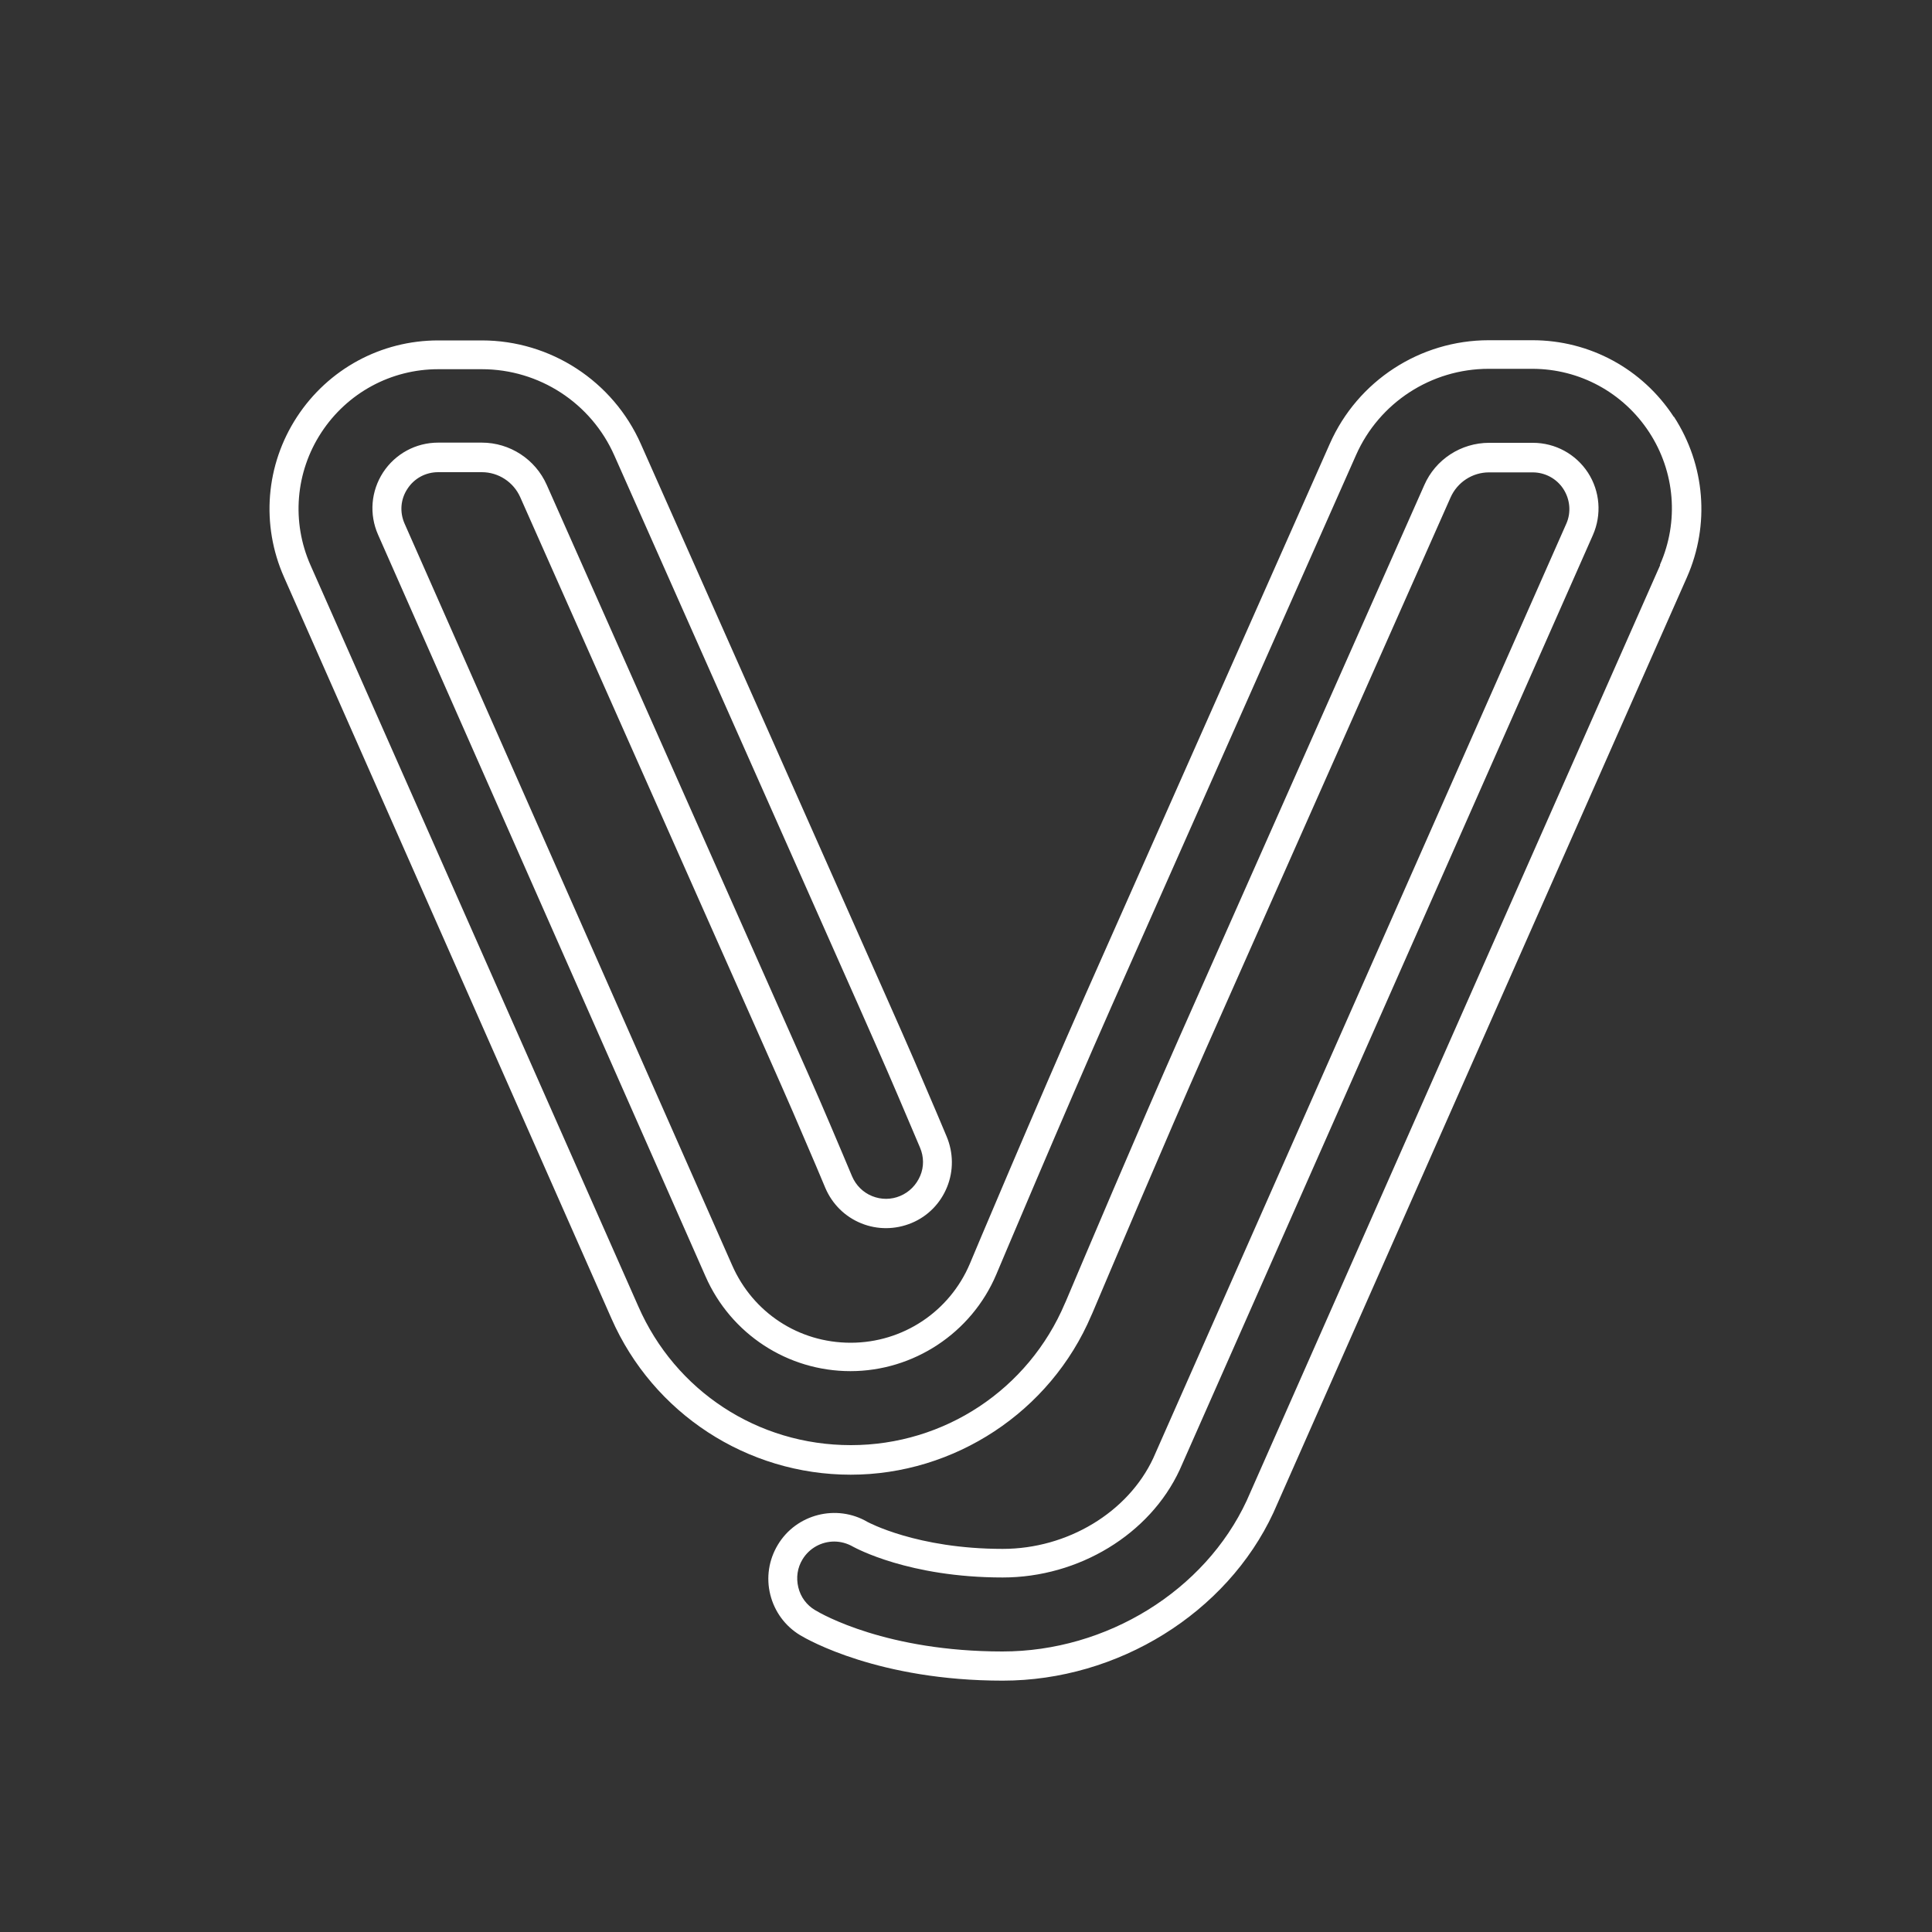
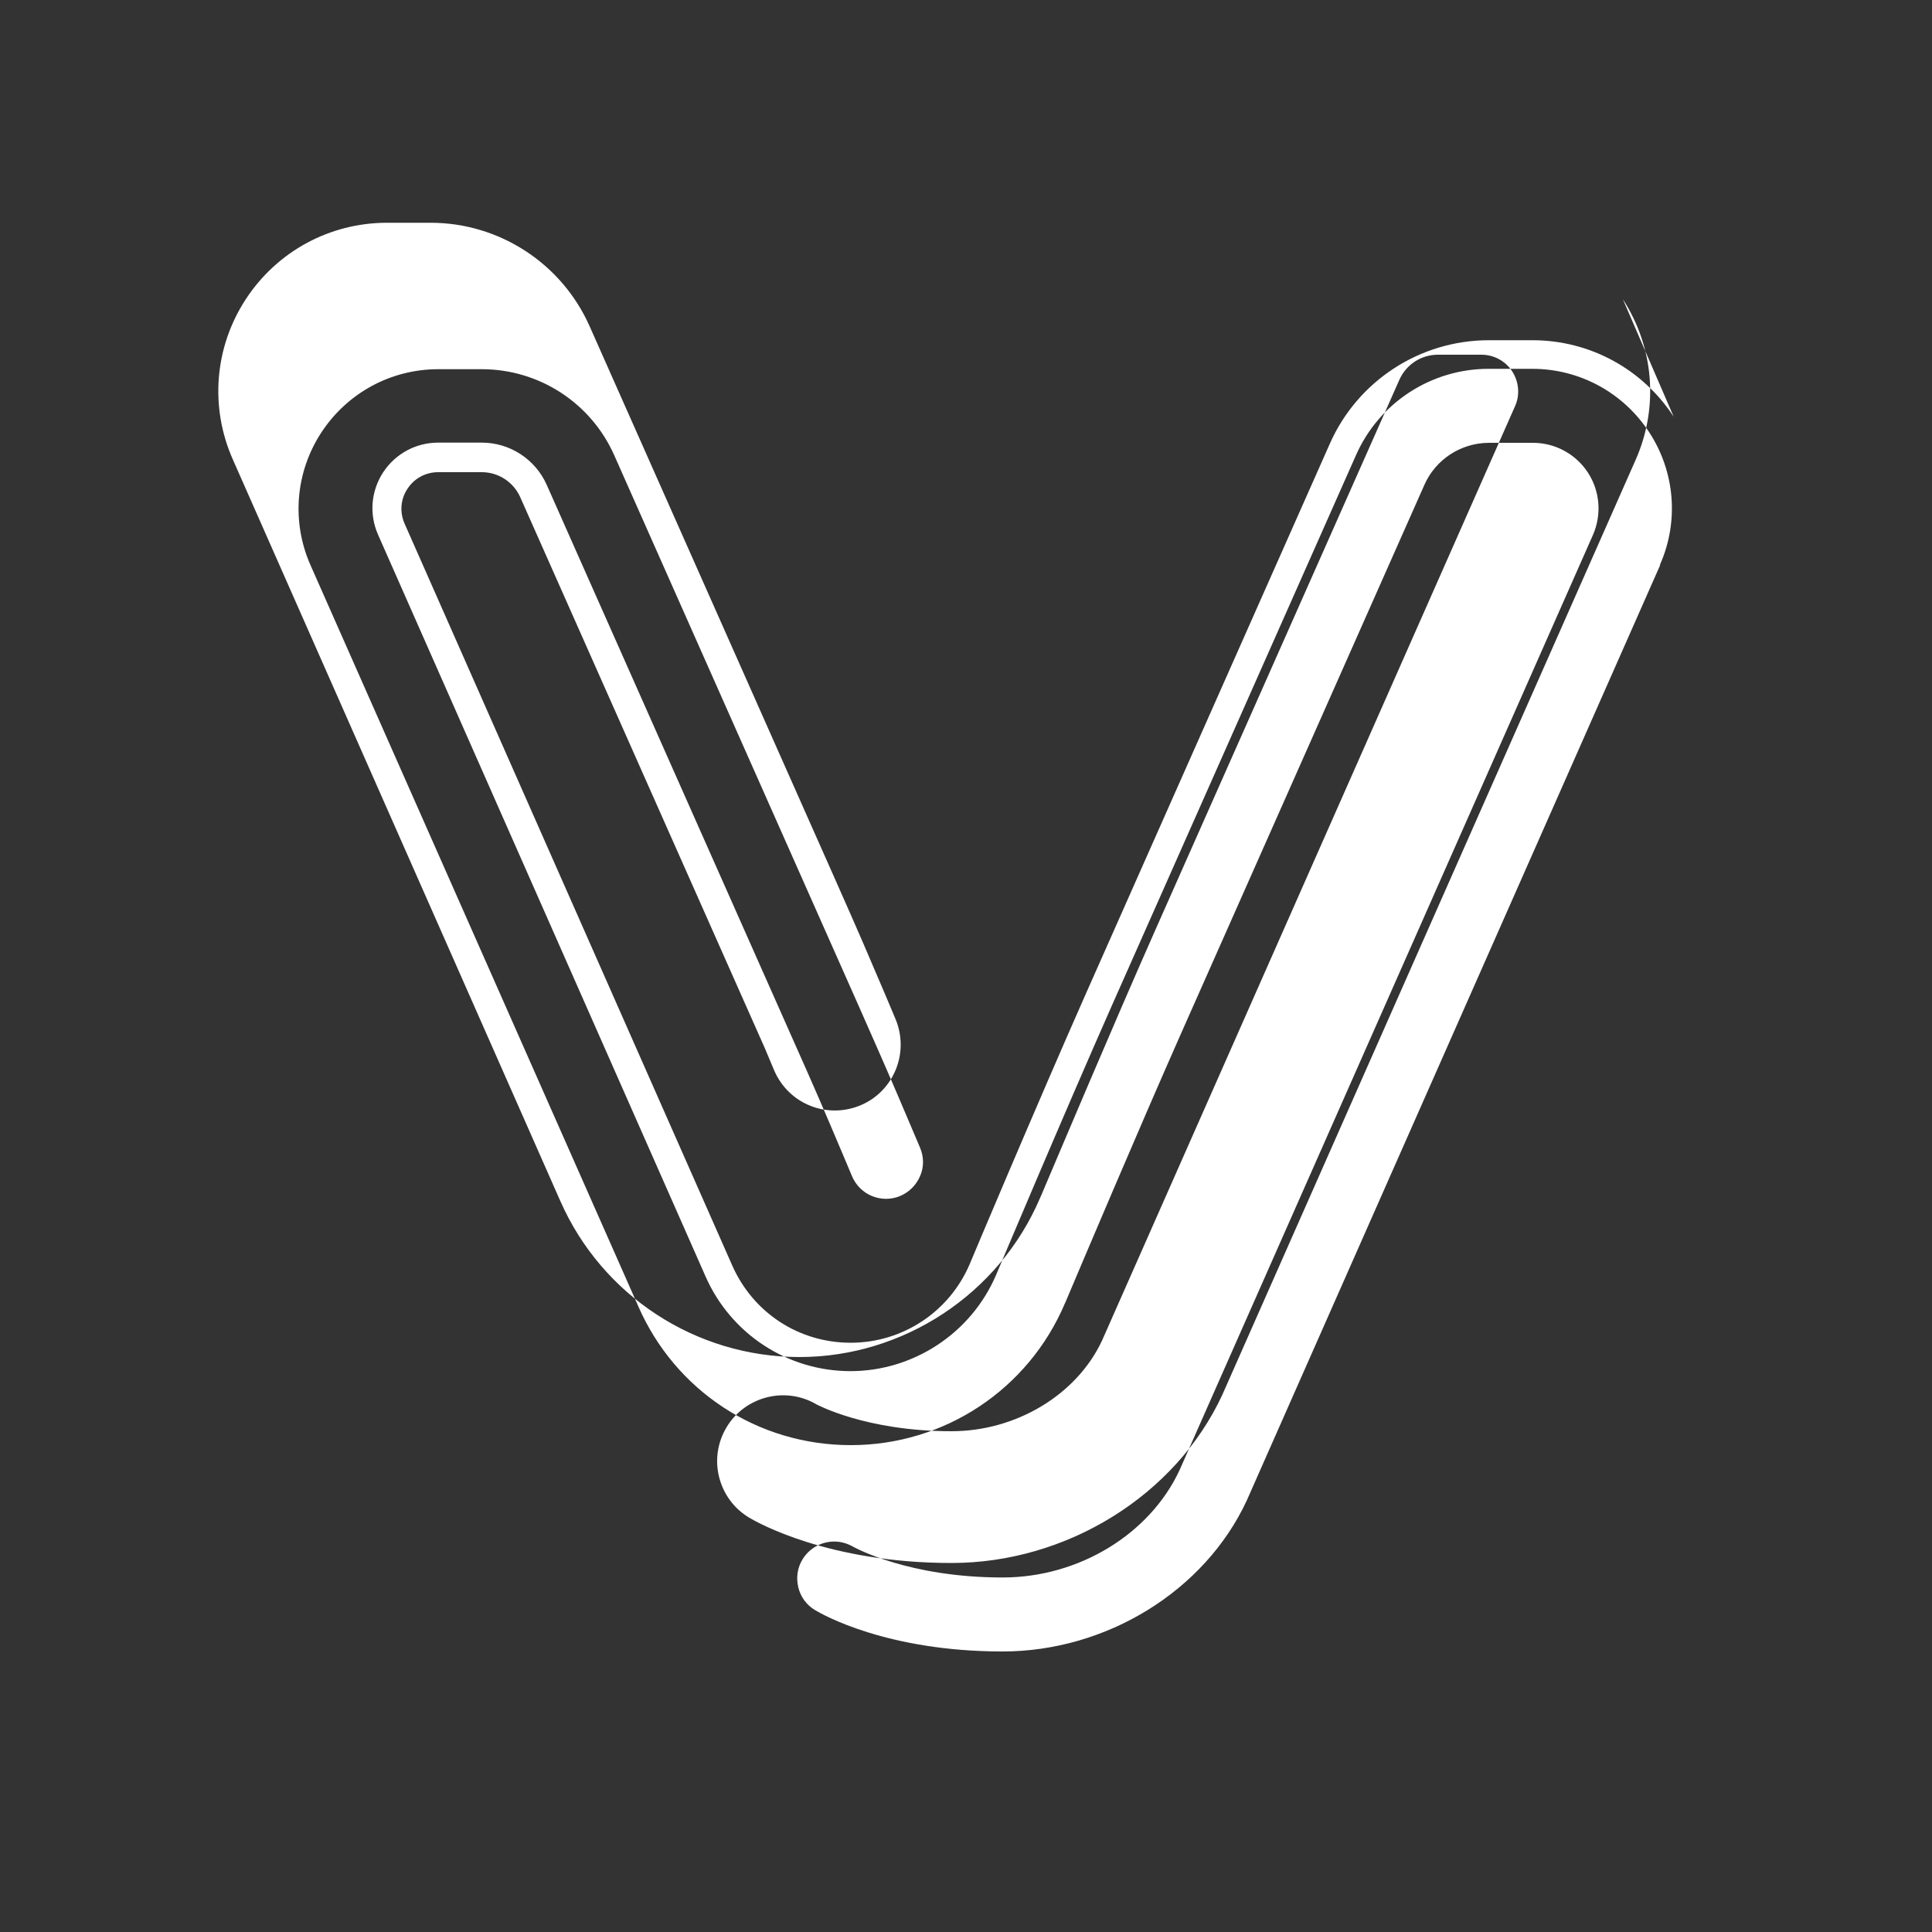
<svg xmlns="http://www.w3.org/2000/svg" viewBox="0 0 100 100">
  <rect x="0" y="0" width="100" height="100" fill="#333333" stroke="none" />
  <defs>
    <style>.cls-1{fill:#fff;}</style>
  </defs>
-   <path class="cls-1" d="m86.63,21.57c-1.62-2.48-4.35-3.96-7.31-3.96h-2.26c-3.56,0-6.79,2.1-8.23,5.36l-12.65,28.52c-2.47,5.58-5.96,13.86-5.98,13.92-1.05,2.48-3.47,4.09-6.17,4.09s-5.06-1.57-6.13-4L20.94,27.1c-.26-.59-.21-1.26.15-1.8.35-.54.94-.86,1.59-.86h2.26c.86,0,1.64.51,1.99,1.3l12.66,28.52c1.41,3.18,1.59,3.61,2.65,6.09l.48,1.14c.36.84,1.02,1.49,1.86,1.83.84.34,1.77.33,2.61-.02s1.49-1.02,1.83-1.86c.34-.84.33-1.77-.02-2.61l-.51-1.21c-1.05-2.46-1.24-2.92-2.66-6.12l-12.66-28.52c-1.44-3.25-4.67-5.36-8.23-5.36h-2.26c-2.96,0-5.69,1.48-7.31,3.96-1.62,2.48-1.87,5.58-.67,8.29l16.95,38.38c2.16,4.91,7.02,8.08,12.38,8.08s10.33-3.24,12.46-8.25l.05-.11c.85-2,3.77-8.92,5.89-13.7l12.65-28.52c.35-.79,1.13-1.3,1.99-1.3h2.26c.64,0,1.24.32,1.59.86.35.54.41,1.22.15,1.8l-21.38,48.37c-1.31,2.8-4.44,4.69-7.79,4.69-4.45,0-6.98-1.39-6.99-1.39-1.61-.95-3.7-.41-4.65,1.18-.47.78-.61,1.7-.39,2.58.22.88.77,1.63,1.55,2.1.4.24,4.09,2.35,10.48,2.35,5.96,0,11.59-3.49,14.01-8.69l21.41-48.43c1.19-2.71.94-5.8-.67-8.29Zm-.7,7.68l-21.4,48.42c-2.17,4.67-7.25,7.81-12.64,7.81-5.98,0-9.34-1.92-9.7-2.14-.44-.26-.75-.68-.87-1.18-.12-.5-.05-1.01.22-1.45.36-.59.99-.92,1.64-.92.33,0,.67.09.98.27.12.06,2.88,1.59,7.74,1.59,3.93,0,7.61-2.23,9.16-5.57l21.39-48.39c.46-1.05.37-2.26-.26-3.23-.63-.96-1.69-1.54-2.85-1.54h-2.26c-1.46,0-2.78.86-3.36,2.19l-12.65,28.52c-2.12,4.79-5.05,11.71-5.9,13.72l-.05.11c-1.89,4.46-6.24,7.34-11.08,7.34s-9.09-2.82-11-7.18L16.07,29.25c-.99-2.24-.78-4.81.56-6.86,1.34-2.05,3.6-3.28,6.05-3.28h2.26c2.97,0,5.66,1.75,6.86,4.47l12.66,28.52c1.41,3.19,1.61,3.65,2.68,6.17l.48,1.13c.2.47.21.99.01,1.46s-.56.84-1.03,1.04c-.47.2-.99.2-1.46.01-.47-.19-.84-.56-1.04-1.03l-.48-1.14c-1.06-2.5-1.24-2.93-2.66-6.12l-12.66-28.52c-.59-1.33-1.91-2.19-3.36-2.19h-2.26c-1.16,0-2.22.58-2.85,1.54-.63.97-.73,2.17-.26,3.23l16.95,38.39c1.31,2.98,4.25,4.9,7.5,4.9s6.26-1.96,7.55-5.01c.03-.07,3.5-8.31,5.97-13.89l12.65-28.52c1.2-2.71,3.89-4.46,6.86-4.46h2.26c2.45,0,4.71,1.23,6.05,3.28,1.34,2.05,1.55,4.62.56,6.86Z" />
+   <path class="cls-1" d="m86.63,21.57c-1.62-2.48-4.35-3.96-7.31-3.96h-2.26c-3.56,0-6.79,2.1-8.23,5.36l-12.65,28.52c-2.47,5.58-5.96,13.86-5.98,13.92-1.05,2.48-3.47,4.09-6.17,4.09s-5.06-1.57-6.13-4L20.94,27.1c-.26-.59-.21-1.26.15-1.8.35-.54.94-.86,1.59-.86h2.26c.86,0,1.64.51,1.99,1.3l12.66,28.52l.48,1.14c.36.84,1.02,1.49,1.86,1.83.84.34,1.77.33,2.61-.02s1.49-1.02,1.83-1.86c.34-.84.33-1.77-.02-2.61l-.51-1.21c-1.05-2.46-1.24-2.92-2.66-6.12l-12.66-28.52c-1.44-3.25-4.67-5.36-8.23-5.36h-2.26c-2.96,0-5.69,1.48-7.31,3.96-1.62,2.48-1.87,5.58-.67,8.29l16.95,38.38c2.16,4.91,7.02,8.08,12.38,8.08s10.33-3.24,12.46-8.25l.05-.11c.85-2,3.77-8.92,5.89-13.7l12.65-28.52c.35-.79,1.13-1.3,1.99-1.3h2.26c.64,0,1.24.32,1.59.86.35.54.41,1.22.15,1.8l-21.38,48.37c-1.31,2.8-4.44,4.69-7.79,4.69-4.45,0-6.98-1.39-6.99-1.39-1.61-.95-3.7-.41-4.65,1.18-.47.78-.61,1.7-.39,2.58.22.88.77,1.63,1.55,2.1.4.24,4.09,2.35,10.48,2.35,5.96,0,11.59-3.49,14.01-8.69l21.41-48.43c1.19-2.71.94-5.8-.67-8.29Zm-.7,7.68l-21.4,48.42c-2.17,4.67-7.25,7.81-12.64,7.81-5.98,0-9.34-1.92-9.7-2.14-.44-.26-.75-.68-.87-1.18-.12-.5-.05-1.01.22-1.45.36-.59.99-.92,1.64-.92.33,0,.67.09.98.27.12.06,2.88,1.59,7.74,1.59,3.93,0,7.61-2.23,9.16-5.57l21.39-48.39c.46-1.05.37-2.26-.26-3.23-.63-.96-1.69-1.54-2.85-1.54h-2.26c-1.46,0-2.78.86-3.36,2.19l-12.65,28.52c-2.12,4.79-5.05,11.71-5.9,13.72l-.05.11c-1.89,4.46-6.24,7.34-11.08,7.34s-9.09-2.82-11-7.18L16.07,29.25c-.99-2.24-.78-4.81.56-6.86,1.34-2.05,3.6-3.28,6.05-3.28h2.26c2.97,0,5.66,1.75,6.86,4.47l12.66,28.52c1.41,3.19,1.61,3.65,2.68,6.17l.48,1.13c.2.47.21.99.01,1.46s-.56.84-1.03,1.04c-.47.2-.99.2-1.46.01-.47-.19-.84-.56-1.04-1.03l-.48-1.14c-1.06-2.5-1.24-2.93-2.66-6.12l-12.66-28.52c-.59-1.33-1.91-2.19-3.36-2.19h-2.26c-1.16,0-2.22.58-2.85,1.54-.63.97-.73,2.17-.26,3.23l16.95,38.39c1.31,2.98,4.25,4.9,7.5,4.9s6.26-1.96,7.55-5.01c.03-.07,3.5-8.31,5.97-13.89l12.65-28.52c1.2-2.71,3.89-4.46,6.86-4.46h2.26c2.45,0,4.71,1.23,6.05,3.28,1.34,2.05,1.55,4.62.56,6.86Z" />
</svg>